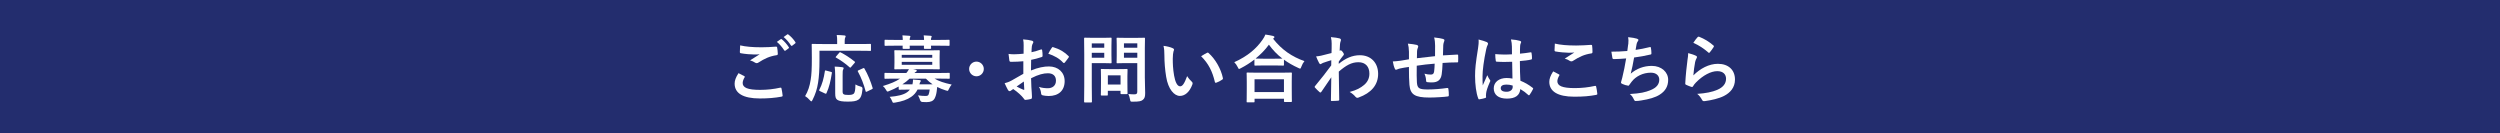
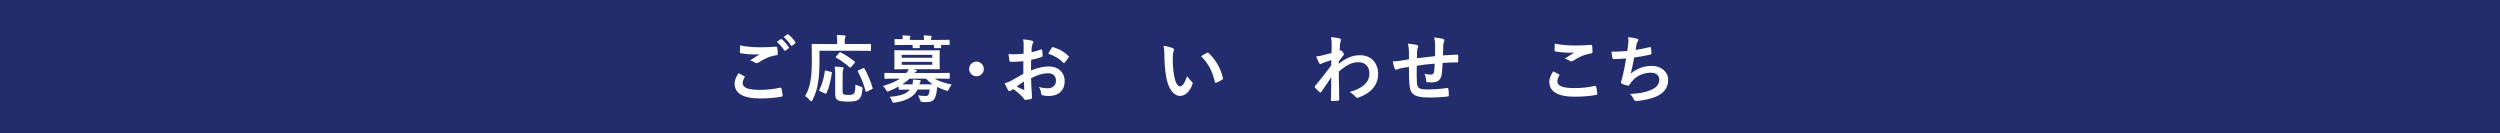
<svg xmlns="http://www.w3.org/2000/svg" id="_レイヤー_2" data-name="レイヤー 2" viewBox="0 0 817.59 43.6">
  <defs>
    <style>
      .cls-1 {
        fill: #fff;
      }

      .cls-2 {
        fill: #232d6e;
      }
    </style>
  </defs>
  <g id="contents">
    <rect class="cls-2" y="0" width="817.59" height="43.6" />
    <g>
      <path class="cls-1" d="M243.38,24.88c.22,.12,.24,.24,.12,.43-.36,.55-.62,1.34-.62,1.82,0,1.51,1.56,2.26,5.69,2.26,2.33,0,4.54-.26,6.5-.7,.34-.07,.46,0,.5,.22,.12,.46,.34,1.75,.38,2.35,.02,.22-.12,.31-.41,.36-2.23,.41-4.44,.58-7.03,.58-5.54,0-8.26-1.73-8.26-4.85,0-.98,.36-2.02,1.27-3.43,.62,.31,1.22,.62,1.85,.96Zm5.42-9.41c1.75,0,3.46-.1,4.99-.22,.24-.02,.34,.07,.36,.26,.1,.55,.19,1.22,.22,2.04,0,.34-.12,.48-.41,.5-2.28,.34-3.94,1.13-5.88,2.38-.19,.14-.41,.22-.6,.22-.17,0-.34-.05-.5-.14-.48-.31-.98-.58-1.68-.77,1.25-.82,2.3-1.49,3.14-1.99-.53,.07-1.27,.07-1.75,.07-.98,0-3.05-.14-4.42-.41-.22-.05-.31-.14-.31-.43,0-.58,.05-1.27,.1-2.14,1.82,.43,4.13,.62,6.74,.62Zm6.53-2.66c.12-.1,.22-.07,.36,.05,.74,.58,1.61,1.54,2.28,2.57,.1,.14,.1,.26-.07,.38l-1.01,.74c-.17,.12-.29,.1-.41-.07-.72-1.1-1.49-2.02-2.42-2.78l1.27-.89Zm2.14-1.56c.14-.1,.22-.07,.36,.05,.89,.67,1.75,1.63,2.28,2.47,.1,.14,.12,.29-.07,.43l-.96,.74c-.19,.14-.31,.07-.41-.07-.65-1.03-1.42-1.94-2.4-2.76l1.2-.86Z" />
      <path class="cls-1" d="M268,19.45c0,3.46-.14,5.57-.46,7.58-.31,2.06-.89,3.84-1.82,5.66-.17,.31-.26,.46-.38,.46s-.26-.12-.48-.38c-.5-.58-1.08-1.06-1.56-1.34,.94-1.58,1.49-3.22,1.82-5.33,.29-1.73,.38-3.72,.38-7.1,0-2.93-.05-4.25-.05-4.39,0-.24,.02-.26,.29-.26,.14,0,.94,.05,3.22,.05h4.82v-1.01c0-.74-.02-1.34-.14-1.94,.89,0,1.73,.07,2.54,.14,.24,.02,.38,.12,.38,.24,0,.17-.07,.29-.14,.46-.1,.19-.17,.5-.17,1.03v1.08h5.14c2.26,0,3.05-.05,3.19-.05,.24,0,.26,.02,.26,.26v1.8c0,.22-.02,.24-.26,.24-.14,0-.94-.05-3.19-.05h-13.39v2.86Zm3.74,4.06c.31,.07,.36,.1,.31,.38-.41,2.59-.86,4.61-1.78,6.62-.12,.22-.22,.17-.5,.05l-1.63-.77c-.29-.14-.29-.26-.17-.48,.89-1.7,1.44-3.67,1.8-6.05,.02-.26,.07-.26,.43-.17l1.54,.41Zm3.82,6.05c0,.79,.02,1.03,.34,1.25,.24,.17,.67,.24,1.54,.24s1.34-.1,1.7-.36c.46-.38,.58-1.22,.62-3.07,.46,.29,1.13,.55,1.73,.7q.65,.14,.58,.79c-.19,2.14-.62,3-1.37,3.5-.7,.48-1.75,.62-3.41,.62-1.8,0-2.83-.14-3.48-.6-.48-.36-.67-.84-.67-2.16v-5.81c0-.98-.07-2.14-.17-2.88,.77,.02,1.73,.1,2.45,.19,.29,.02,.48,.14,.48,.31,0,.19-.07,.31-.19,.53-.12,.22-.14,.89-.14,1.92v4.82Zm-1.13-12.29c.22-.24,.24-.26,.48-.14,1.46,.74,3.1,1.78,4.56,2.98,.12,.07,.17,.14,.17,.19,0,.07-.05,.14-.17,.29l-1.13,1.32c-.24,.29-.29,.29-.46,.12-1.42-1.27-3.05-2.4-4.46-3.19-.17-.1-.22-.14,0-.38l1.01-1.18Zm9.12,12.67c-.34,.17-.38,.17-.46-.1-.53-2.06-1.46-4.54-2.52-6.43-.12-.22-.1-.29,.22-.43l1.44-.65c.29-.14,.34-.14,.46,.07,1.1,1.85,2.11,4.37,2.69,6.34,.07,.26,.05,.29-.29,.46l-1.54,.74Z" />
-       <path class="cls-1" d="M293.9,28.29c-.96,.55-1.99,1.03-3.07,1.46-.26,.12-.43,.19-.55,.19-.22,0-.31-.17-.55-.6-.31-.53-.65-.94-1.01-1.22,2.47-.72,4.25-1.46,5.62-2.4h-1.85c-2.14,0-2.86,.05-3,.05-.22,0-.24-.02-.24-.26v-1.42c0-.24,.02-.26,.24-.26,.14,0,.86,.05,3,.05h3.91c.38-.43,.65-.84,.86-1.25h-1.22c-2.33,0-3.14,.05-3.31,.05-.24,0-.26-.02-.26-.29,0-.14,.05-.62,.05-1.82v-2.04c0-1.22-.05-1.7-.05-1.85,0-.24,.02-.26,.26-.26,.17,0,.98,.05,3.31,.05h7.75c2.3,0,3.12-.05,3.29-.05,.24,0,.26,.02,.26,.26,0,.14-.05,.62-.05,1.85v2.04c0,1.2,.05,1.68,.05,1.82,0,.26-.02,.29-.26,.29-.17,0-.98-.05-3.29-.05h-5.18l.84,.19c.26,.07,.38,.14,.38,.31,0,.14-.1,.26-.29,.36-.14,.07-.31,.19-.48,.38h8.26c2.16,0,2.86-.05,3.02-.05,.24,0,.26,.02,.26,.26v1.42c0,.24-.02,.26-.26,.26-.17,0-.86-.05-3.02-.05h-1.68c1.42,.86,3.14,1.42,5.59,1.94-.34,.41-.62,.86-.89,1.44-.22,.46-.29,.62-.48,.62-.12,0-.29-.07-.55-.14-1.03-.31-1.94-.7-2.81-1.13-.05,.5-.1,.98-.17,1.46-.12,.91-.34,1.68-.7,2.35-.46,.77-1.25,1.15-2.64,1.15-.58,0-.86,0-1.37-.05q-.55-.05-.74-.67c-.17-.6-.38-1.03-.67-1.49,.98,.14,1.7,.19,2.45,.19,.6,0,.89-.12,1.03-.48,.17-.41,.26-.94,.36-1.61h-3.98c-.5,1.01-1.2,1.8-2.09,2.4-1.3,.91-3,1.49-5.21,1.85-.24,.05-.46,.07-.55,.07-.24,0-.34-.14-.5-.6-.19-.53-.48-.96-.77-1.34,2.64-.22,4.51-.65,5.71-1.51,.34-.24,.65-.53,.91-.86h-.29c-2.23,0-2.98,.05-3.12,.05-.24,0-.26-.02-.26-.29v-.79Zm1.34-15.24c-.02-.55-.05-1.06-.12-1.49,.77,.02,1.63,.07,2.28,.14,.22,.02,.34,.1,.34,.22,0,.14-.07,.24-.12,.36s-.12,.36-.12,.77h4.7c-.02-.55-.05-1.06-.12-1.49,.77,.02,1.63,.07,2.28,.14,.22,.02,.34,.1,.34,.22,0,.14-.07,.24-.12,.36-.05,.12-.12,.36-.12,.77h2.81c2.14,0,2.88-.05,3.02-.05,.24,0,.26,.02,.26,.26v1.44c0,.26-.02,.29-.26,.29-.14,0-.89-.05-3.02-.05h-2.81c.02,.41,.05,.67,.05,.77,0,.24-.02,.26-.29,.26h-1.78c-.26,0-.29-.02-.29-.26,0-.1,.02-.36,.02-.77h-4.68c.02,.41,.05,.67,.05,.77,0,.24-.02,.26-.29,.26h-1.78c-.26,0-.29-.02-.29-.26,0-.1,.02-.36,.02-.77h-2.64c-2.14,0-2.88,.05-3.02,.05-.24,0-.26-.02-.26-.29v-1.44c0-.24,.02-.26,.26-.26,.14,0,.89,.05,3.02,.05h2.66Zm-.34,4.9v.94h9.98v-.94h-9.98Zm9.98,2.28h-9.98v.96h9.98v-.96Zm.1,7.34c-.77-.53-1.49-1.13-2.18-1.85h-5.33c-.67,.65-1.46,1.27-2.35,1.85h3.29c.12-.55,.19-1.03,.17-1.56,.79,.05,1.49,.12,2.14,.17,.26,.05,.43,.12,.43,.26,0,.12-.1,.24-.17,.36-.12,.14-.17,.31-.29,.77h4.3Z" />
+       <path class="cls-1" d="M293.9,28.29c-.96,.55-1.99,1.03-3.07,1.46-.26,.12-.43,.19-.55,.19-.22,0-.31-.17-.55-.6-.31-.53-.65-.94-1.01-1.22,2.47-.72,4.25-1.46,5.62-2.4h-1.85c-2.14,0-2.86,.05-3,.05-.22,0-.24-.02-.24-.26v-1.42c0-.24,.02-.26,.24-.26,.14,0,.86,.05,3,.05h3.91c.38-.43,.65-.84,.86-1.25h-1.22c-2.33,0-3.14,.05-3.31,.05-.24,0-.26-.02-.26-.29,0-.14,.05-.62,.05-1.82v-2.04c0-1.22-.05-1.7-.05-1.85,0-.24,.02-.26,.26-.26,.17,0,.98,.05,3.31,.05h7.75c2.3,0,3.12-.05,3.29-.05,.24,0,.26,.02,.26,.26,0,.14-.05,.62-.05,1.85v2.04c0,1.2,.05,1.68,.05,1.82,0,.26-.02,.29-.26,.29-.17,0-.98-.05-3.29-.05h-5.18l.84,.19c.26,.07,.38,.14,.38,.31,0,.14-.1,.26-.29,.36-.14,.07-.31,.19-.48,.38h8.26c2.16,0,2.86-.05,3.02-.05,.24,0,.26,.02,.26,.26v1.42c0,.24-.02,.26-.26,.26-.17,0-.86-.05-3.02-.05h-1.68c1.42,.86,3.14,1.42,5.59,1.94-.34,.41-.62,.86-.89,1.44-.22,.46-.29,.62-.48,.62-.12,0-.29-.07-.55-.14-1.03-.31-1.94-.7-2.81-1.13-.05,.5-.1,.98-.17,1.46-.12,.91-.34,1.68-.7,2.35-.46,.77-1.25,1.15-2.64,1.15-.58,0-.86,0-1.37-.05q-.55-.05-.74-.67c-.17-.6-.38-1.03-.67-1.49,.98,.14,1.7,.19,2.45,.19,.6,0,.89-.12,1.03-.48,.17-.41,.26-.94,.36-1.61h-3.98c-.5,1.01-1.2,1.8-2.09,2.4-1.3,.91-3,1.49-5.21,1.85-.24,.05-.46,.07-.55,.07-.24,0-.34-.14-.5-.6-.19-.53-.48-.96-.77-1.34,2.64-.22,4.51-.65,5.71-1.51,.34-.24,.65-.53,.91-.86h-.29c-2.23,0-2.98,.05-3.12,.05-.24,0-.26-.02-.26-.29v-.79Zm1.34-15.24c-.02-.55-.05-1.06-.12-1.49,.77,.02,1.63,.07,2.28,.14,.22,.02,.34,.1,.34,.22,0,.14-.07,.24-.12,.36s-.12,.36-.12,.77h4.7c-.02-.55-.05-1.06-.12-1.49,.77,.02,1.63,.07,2.28,.14,.22,.02,.34,.1,.34,.22,0,.14-.07,.24-.12,.36-.05,.12-.12,.36-.12,.77h2.81c2.14,0,2.88-.05,3.02-.05,.24,0,.26,.02,.26,.26v1.44h-2.81c.02,.41,.05,.67,.05,.77,0,.24-.02,.26-.29,.26h-1.78c-.26,0-.29-.02-.29-.26,0-.1,.02-.36,.02-.77h-4.68c.02,.41,.05,.67,.05,.77,0,.24-.02,.26-.29,.26h-1.78c-.26,0-.29-.02-.29-.26,0-.1,.02-.36,.02-.77h-2.64c-2.14,0-2.88,.05-3.02,.05-.24,0-.26-.02-.26-.29v-1.44c0-.24,.02-.26,.26-.26,.14,0,.89,.05,3.02,.05h2.66Zm-.34,4.9v.94h9.98v-.94h-9.98Zm9.98,2.28h-9.98v.96h9.98v-.96Zm.1,7.34c-.77-.53-1.49-1.13-2.18-1.85h-5.33c-.67,.65-1.46,1.27-2.35,1.85h3.29c.12-.55,.19-1.03,.17-1.56,.79,.05,1.49,.12,2.14,.17,.26,.05,.43,.12,.43,.26,0,.12-.1,.24-.17,.36-.12,.14-.17,.31-.29,.77h4.3Z" />
      <path class="cls-1" d="M321.74,22.55c0,1.32-1.08,2.4-2.4,2.4s-2.4-1.08-2.4-2.4,1.08-2.4,2.4-2.4,2.4,1.08,2.4,2.4Z" />
      <path class="cls-1" d="M334.7,20.03c-1.2,.1-2.42,.19-4.03,.19-.41,0-.53-.14-.58-.5-.07-.46-.17-1.25-.26-2.09,.62,.1,1.25,.12,1.87,.12,1.01,0,2.04-.1,3.05-.19,0-.79,.02-1.7,.02-2.74,0-.62-.02-1.32-.17-1.94,1.2,.07,2.21,.24,2.86,.43,.29,.07,.48,.24,.48,.46,0,.1-.05,.22-.14,.38-.17,.31-.29,.62-.34,.94-.07,.62-.1,1.22-.12,1.99,1.06-.22,2.04-.53,3.07-.89,.22-.07,.38-.02,.41,.22,.1,.6,.14,1.25,.14,1.87,0,.24-.07,.31-.31,.38-1.58,.5-1.99,.62-3.43,.91-.02,1.15-.02,2.33-.05,3.48,2.26-.96,4.37-1.34,5.9-1.32,2.98,.02,5.11,1.92,5.11,4.8,0,3.07-1.97,4.87-5.21,4.87-.7,0-1.46-.1-1.97-.22-.38-.1-.53-.34-.53-.72-.05-.53-.22-1.34-.72-2.04,1.15,.38,2.11,.43,3,.43,1.34,0,2.59-.77,2.59-2.47,0-1.56-.96-2.42-2.64-2.42-1.37,0-3.02,.36-5.5,1.63,.02,1.01,.05,1.82,.1,2.88,.07,1.06,.19,2.57,.19,3.12,0,.34,.05,.7-.36,.79-.53,.14-1.3,.26-1.78,.29-.26,.02-.36-.17-.58-.48-.65-.89-1.9-2.04-3.41-3.07-.26,.14-.55,.34-.77,.53-.12,.12-.29,.17-.41,.17-.19,0-.38-.14-.53-.38-.26-.43-.74-1.44-1.1-2.23,.62-.14,1.42-.41,2.21-.84,1.03-.58,2.16-1.22,3.91-2.23v-4.1Zm-2.23,8.26c.67,.36,1.49,.77,2.26,1.08,.19,.05,.26,.02,.24-.19-.05-.62-.1-1.73-.14-2.52-.67,.46-1.49,1.01-2.35,1.63Zm11.47-12.6c.17-.26,.24-.34,.41-.29,2.21,.65,3.84,1.66,5.09,2.93,.1,.1,.14,.17,.14,.24s-.05,.14-.1,.24c-.31,.48-.94,1.22-1.3,1.7-.07,.1-.41,.12-.48,0-1.27-1.42-2.95-2.3-4.87-2.95,.31-.65,.7-1.27,1.1-1.87Z" />
-       <path class="cls-1" d="M360.89,12.37c1.56,0,2.26-.05,2.4-.05,.22,0,.24,.02,.24,.26,0,.14-.05,.86-.05,2.38v3.12c0,1.49,.05,2.21,.05,2.35,0,.24-.02,.26-.24,.26-.14,0-.84-.05-2.4-.05h-3.84v7.49c0,3.31,.05,4.94,.05,5.11,0,.24-.02,.26-.26,.26h-2.04c-.24,0-.26-.02-.26-.26,0-.17,.05-1.8,.05-5.11v-10.39c0-3.31-.05-4.99-.05-5.16,0-.24,.02-.26,.26-.26,.17,0,1.06,.05,2.81,.05h3.29Zm-3.84,1.82v1.42h4.08v-1.42h-4.08Zm4.08,3.07h-4.08v1.63h4.08v-1.63Zm-.86,13.97c-.24,0-.26,0-.26-.24,0-.14,.05-.74,.05-3.91v-1.73c0-1.75-.05-2.38-.05-2.54,0-.24,.02-.26,.26-.26,.17,0,.74,.05,2.54,.05h3.14c1.8,0,2.38-.05,2.54-.05,.24,0,.26,.02,.26,.26,0,.14-.05,.77-.05,2.09v1.85c0,3.02,.05,3.6,.05,3.74,0,.26-.02,.29-.26,.29h-1.75c-.26,0-.29-.02-.29-.29v-.79h-4.15v1.3c0,.24-.02,.24-.29,.24h-1.75Zm2.04-3.58h4.15v-3.02h-4.15v3.02Zm12.1-2.04c0,1.68,.1,3.6,.1,4.78s-.14,1.7-.7,2.21c-.53,.48-1.2,.65-3.34,.65-.77,0-.77,.02-.91-.74-.12-.7-.31-1.27-.55-1.78,.72,.1,1.32,.12,1.94,.12,.79,0,.98-.22,.98-.94v-9.27h-3.84c-1.87,0-2.5,.05-2.64,.05-.26,0-.29-.02-.29-.26,0-.17,.05-.72,.05-2.16v-3.5c0-1.44-.05-2.02-.05-2.18,0-.24,.02-.26,.29-.26,.14,0,.77,.05,2.64,.05h3.46c1.85,0,2.5-.05,2.64-.05,.24,0,.26,.02,.26,.26,0,.14-.05,1.15-.05,3.19v9.84Zm-6.84-11.43v1.42h4.37v-1.42h-4.37Zm4.37,4.7v-1.63h-4.37v1.63h4.37Z" />
      <path class="cls-1" d="M383.57,15.78c.22,.1,.38,.26,.38,.43,0,.14-.07,.38-.19,.67-.1,.29-.22,1.32-.22,2.35,0,1.54,.05,3.26,.43,5.47,.34,1.9,.96,3.53,1.97,3.53,.77,0,1.37-.84,2.3-3.34,.53,.84,1.06,1.39,1.54,1.85,.29,.26,.29,.55,.17,.89-.91,2.45-2.4,3.74-4.08,3.74-1.87,0-3.84-2.21-4.49-6.26-.38-2.28-.58-4.78-.58-6.98,0-1.32-.05-2.04-.29-3.14,1.15,.14,2.33,.43,3.05,.79Zm11.14,1.51c.1-.05,.19-.1,.26-.1,.1,0,.17,.05,.26,.14,2.18,1.9,4.1,5.21,4.7,8.21,.07,.31-.07,.41-.26,.53-.62,.41-1.22,.74-1.87,.96-.29,.1-.46,.02-.5-.26-.82-3.43-2.04-5.93-4.49-8.38,.91-.58,1.51-.91,1.9-1.1Z" />
-       <path class="cls-1" d="M410.23,19.48c-1.39,1.08-2.88,2.02-4.44,2.83-.29,.14-.43,.24-.55,.24-.17,0-.26-.17-.46-.6-.31-.65-.7-1.18-1.13-1.61,4.42-1.99,7.27-4.49,9.24-7.34,.43-.62,.7-1.08,.94-1.7,.94,.14,1.82,.29,2.52,.46,.29,.1,.43,.17,.43,.38,0,.12-.05,.24-.24,.36-.07,.05-.14,.1-.19,.17,2.86,3.65,6.19,5.88,10.25,7.32-.41,.5-.77,1.15-1.01,1.82-.14,.46-.24,.62-.43,.62-.12,0-.31-.07-.58-.22-1.7-.77-3.26-1.66-4.68-2.69v1.68c0,.24-.02,.26-.26,.26-.14,0-.79-.05-2.71-.05h-3.72c-1.92,0-2.54,.05-2.71,.05-.24,0-.26-.02-.26-.26v-1.73Zm-2.28,13.99c-.24,0-.26-.02-.26-.26,0-.14,.05-.79,.05-4.27v-2.06c0-2.06-.05-2.76-.05-2.9,0-.24,.02-.26,.26-.26,.14,0,.98,.05,3.29,.05h7.68c2.3,0,3.14-.05,3.29-.05,.26,0,.29,.02,.29,.26,0,.14-.05,.84-.05,2.54v2.35c0,3.46,.05,4.1,.05,4.22,0,.24-.02,.26-.29,.26h-2.04c-.24,0-.26-.02-.26-.26v-.79h-9.62v.91c0,.24-.02,.26-.29,.26h-2.04Zm2.33-3.36h9.62v-4.18h-9.62v4.18Zm6.65-10.92c1.42,0,2.14-.02,2.47-.02-1.73-1.32-3.19-2.86-4.42-4.56-1.25,1.73-2.74,3.22-4.37,4.54,.29,.02,.96,.05,2.59,.05h3.72Z" />
      <path class="cls-1" d="M437.83,20.87c2.16-1.78,4.37-2.81,6.89-2.81,3.62,0,5.98,2.47,5.98,6.1s-2.26,6.24-6.38,7.73c-.14,.07-.29,.1-.41,.1-.24,0-.46-.12-.62-.34-.5-.6-1.06-1.08-1.9-1.58,2.33-.62,3.55-1.3,4.82-2.38,1.1-.98,1.63-2.18,1.63-3.62,0-2.26-1.27-3.72-3.58-3.72s-4.08,1.06-6.43,3.07c.02,3.07,.1,5.98,.14,9.22,0,.19-.12,.29-.31,.29-.26,.02-1.34,.1-2.14,.1-.22,0-.29-.1-.26-.34,.02-2.45,.07-4.97,.12-7.42-1.15,1.73-2.35,3.48-3.24,4.75-.12,.14-.22,.24-.34,.24-.07,0-.17-.05-.26-.14-.55-.48-1.01-.94-1.46-1.44-.1-.07-.14-.17-.14-.26s.05-.19,.14-.29c2.11-2.57,3.48-4.27,5.28-6.74,0-.6,0-1.25,.02-1.7-.7,.22-1.82,.55-2.74,.89-.41,.17-.65,.41-.79,.41-.17,0-.34-.14-.48-.43-.29-.55-.65-1.3-.96-2.11,.58-.05,.94-.1,1.63-.24,.62-.14,1.56-.36,3.41-.86,.05-1.03,.05-2.09,.05-3.12,0-.6-.05-1.3-.24-2.09,1.39,.14,2.18,.24,2.78,.41,.5,.14,.6,.41,.43,.84-.12,.29-.19,.65-.24,1.03-.02,.58-.07,1.13-.12,2.16,.07-.02,.12-.05,.19-.07,.05-.02,.12-.05,.17-.05,.17,0,.43,.24,.65,.55,.29,.38,.38,.58,.38,.74s-.05,.26-.41,.67c-.34,.43-.7,.89-1.27,1.73v.74Z" />
      <path class="cls-1" d="M460.77,16.81c-.05-1.22-.1-1.61-.34-2.54,1.2,.1,2.28,.26,2.88,.41,.26,.05,.5,.29,.5,.5,0,.17-.07,.34-.14,.5-.14,.36-.22,.67-.24,1.06-.02,.58-.02,1.49-.05,2.3,1.66-.22,4.2-.48,5.93-.67,.02-1.2,.02-2.5,.02-3.38s-.07-1.82-.31-2.74c1.46,.17,2.3,.29,2.9,.48,.34,.1,.46,.22,.46,.46,0,.19-.1,.38-.14,.48-.12,.38-.22,.67-.24,1.08-.05,1.3-.07,2.23-.1,3.36,1.94-.14,3.38-.22,4.68-.26,.19,0,.29,.02,.29,.24,.02,.65,.05,1.32,0,1.97,0,.31-.05,.34-.31,.34-1.58,0-3.19,.07-4.78,.19-.07,1.58-.14,2.76-.29,3.7-.26,1.87-1.34,2.66-3.14,2.66-.43,0-.98,0-1.49-.07-.38-.02-.48-.19-.48-.62-.05-.79-.19-1.39-.53-2.16,.79,.22,1.44,.29,2.04,.29,.65,0,1.01-.19,1.13-1.03,.1-.74,.14-1.61,.17-2.54-1.92,.14-4.01,.38-5.86,.67-.02,2.62-.05,4.06,.05,5.42,.14,1.97,.67,2.35,3.6,2.35,2.14,0,4.44-.22,6.22-.48,.36-.02,.43,.02,.48,.31,.1,.5,.14,1.56,.14,2.02,0,.29-.1,.41-.31,.43-1.1,.17-4.08,.36-6.02,.36-4.85,0-6.26-1.01-6.55-4.15-.12-1.3-.17-3.31-.17-5.86-1.22,.17-1.99,.31-2.9,.5-.26,.07-.65,.17-1.08,.36-.31,.14-.48,.05-.62-.26-.29-.6-.55-1.58-.67-2.4,.5,0,1.54-.1,2.57-.24,.67-.1,1.82-.31,2.71-.46v-2.57Z" />
-       <path class="cls-1" d="M486.28,13.79c.26,.14,.36,.29,.36,.48,0,.17-.07,.34-.17,.53-.17,.29-.26,.62-.43,1.32-.79,3.62-1.2,6.98-1.2,8.74,0,.96,0,2.06,.07,3.07,.48-1.1,.98-2.14,1.49-3.34,.34,.77,.53,1.1,.84,1.51,.1,.12,.14,.22,.14,.34s-.05,.24-.14,.38c-.84,1.9-1.13,2.95-1.22,3.65-.1,.67-.05,1.03-.02,1.27,.02,.17-.07,.24-.29,.31-.46,.17-1.15,.31-1.8,.41-.26,.07-.36,.05-.48-.29-.67-1.7-1.03-4.56-1.03-7.32,0-2.3,.19-4.22,.98-9.1,.12-.84,.26-1.87,.17-2.83,.96,.24,2.26,.62,2.74,.86Zm8.26,6.41c-1.63,.05-3.31,.1-4.94-.02-.31,0-.41-.07-.43-.31-.1-.58-.17-1.44-.17-2.18,1.8,.17,3.67,.19,5.47,.07,0-.86-.02-1.63-.02-2.52-.02-.86-.1-1.49-.31-2.35,1.39,.12,2.11,.22,2.9,.46,.26,.07,.43,.19,.43,.41,0,.12-.05,.19-.14,.41-.1,.22-.17,.53-.19,.84-.05,.82-.05,1.44-.05,2.54,1.13-.1,2.38-.26,3.41-.43,.29-.07,.34,.02,.38,.29,.1,.43,.14,1.2,.14,1.7,0,.22-.1,.34-.26,.36-.86,.22-2.45,.41-3.7,.5,0,2.69,.05,4.37,.17,6.43,1.42,.58,2.64,1.25,3.98,2.3,.22,.14,.24,.22,.12,.48-.31,.62-.7,1.3-1.1,1.85-.07,.1-.14,.14-.22,.14s-.14-.05-.22-.12c-.74-.7-1.54-1.3-2.59-1.92-.19,2.02-1.56,3.12-4.39,3.12s-4.3-1.3-4.3-3.36,1.78-3.38,4.2-3.38c.62,0,1.34,.07,1.92,.19-.05-1.85-.07-3.6-.1-5.5Zm-1.94,7.46c-1.13,0-1.8,.41-1.8,1.15s.53,1.2,1.94,1.2c1.2,0,1.97-.7,1.97-1.56,0-.17,0-.29-.02-.48-.77-.24-1.42-.31-2.09-.31Z" />
      <path class="cls-1" d="M509.81,24.3c.22,.12,.24,.24,.12,.43-.36,.55-.62,1.34-.62,1.82,0,1.51,1.56,2.26,5.69,2.26,2.33,0,4.54-.26,6.5-.7,.34-.07,.46,0,.5,.22,.12,.46,.34,1.75,.38,2.35,.02,.22-.12,.31-.41,.36-2.23,.41-4.1,.58-7.15,.58-5.38,0-8.14-1.73-8.14-4.85,0-.98,.36-2.02,1.27-3.43,.62,.31,1.22,.62,1.85,.96Zm5.42-9.41c1.75,0,3.55-.12,5.09-.22,.24-.02,.34,.07,.36,.26,.07,.55,.12,1.22,.12,2.04,0,.34-.12,.48-.41,.5-2.28,.34-3.94,1.13-5.88,2.38-.19,.14-.41,.22-.6,.22-.17,0-.34-.05-.5-.14-.48-.31-.98-.58-1.68-.77,1.25-.82,2.3-1.49,3.14-1.99-.53,.07-1.27,.07-1.97,.07-.91,0-2.86-.17-4.2-.41-.22-.05-.31-.14-.31-.43,0-.58,.05-1.27,.1-2.14,1.82,.43,4.13,.62,6.74,.62Z" />
      <path class="cls-1" d="M532.51,14.48c.1-1.06,.07-1.68-.05-2.33,1.37,.14,2.26,.31,2.88,.5,.31,.1,.48,.24,.48,.43,0,.12-.1,.29-.17,.38-.17,.22-.36,.62-.41,.89-.12,.65-.22,1.13-.34,1.97,1.2-.17,3.17-.53,4.51-.89,.34-.1,.46-.07,.5,.24,.1,.55,.17,1.2,.17,1.78,0,.26-.07,.34-.29,.38-2.06,.46-3.36,.72-5.38,.98-.34,1.99-.67,3.6-1.1,5.28,1.87-1.63,4.27-2.54,6.89-2.54,3.19,0,5.35,2.06,5.35,4.54,0,2.11-.89,3.67-2.74,4.85-1.44,.94-3.5,1.51-6.12,1.92-.6,.1-1.18,.17-1.78,.17-.24,0-.41-.12-.6-.58-.38-.79-.74-1.25-1.3-1.7,3.5-.22,4.97-.53,6.89-1.32,1.85-.77,2.74-1.87,2.74-3.38,0-1.25-.91-2.28-2.74-2.28-2.59,0-4.97,1.2-6.31,2.98-.22,.31-.46,.6-.67,.91-.17,.29-.24,.38-.46,.36-.53-.05-1.32-.31-1.8-.53-.38-.17-.53-.26-.53-.48,0-.1,.02-.26,.1-.48,.12-.41,.22-.77,.31-1.13,.53-2.11,.86-3.89,1.27-6.29-1.3,.1-2.81,.22-4.03,.22-.26,0-.41-.12-.46-.34-.07-.29-.24-1.3-.34-2.09,1.87,0,3.36-.07,5.21-.22,.12-.84,.22-1.63,.29-2.21Z" />
-       <path class="cls-1" d="M554.59,18.2c.26,.12,.38,.26,.38,.46,0,.12-.05,.24-.12,.36-.22,.38-.38,.82-.48,1.27-.24,1.22-.48,3-.58,4.37,2.21-2.23,5.09-3.79,8.02-3.79,3.5,0,5.59,2.04,5.59,5.14,0,2.62-1.56,4.34-3.62,5.38-1.61,.82-4.08,1.39-6.14,1.66-.53,.07-.74,.05-.96-.31-.46-.82-.89-1.46-1.63-2.04,2.69-.17,4.99-.62,6.6-1.34,1.94-.84,2.83-2.09,2.83-3.62,0-1.3-.82-2.47-2.88-2.47s-4.66,1.37-6.91,3.65c-.43,.43-.74,.84-1.03,1.32-.14,.24-.24,.24-.55,.17-.55-.19-1.13-.41-1.63-.65-.24-.1-.34-.14-.34-.48,.14-2.78,.46-5.62,.74-7.75,.1-.72,.22-1.34,.22-2.16,.94,.26,1.94,.55,2.5,.86Zm.6-6.07c.12-.12,.26-.19,.46-.12,1.78,.7,3.26,1.61,4.7,2.86,.12,.1,.17,.17,.17,.26,0,.07-.05,.17-.12,.29-.31,.5-.82,1.2-1.22,1.68-.1,.12-.19,.19-.26,.19-.1,0-.17-.05-.29-.17-1.34-1.18-2.95-2.28-4.85-3.12,.58-.86,1.03-1.49,1.42-1.87Z" />
    </g>
  </g>
</svg>